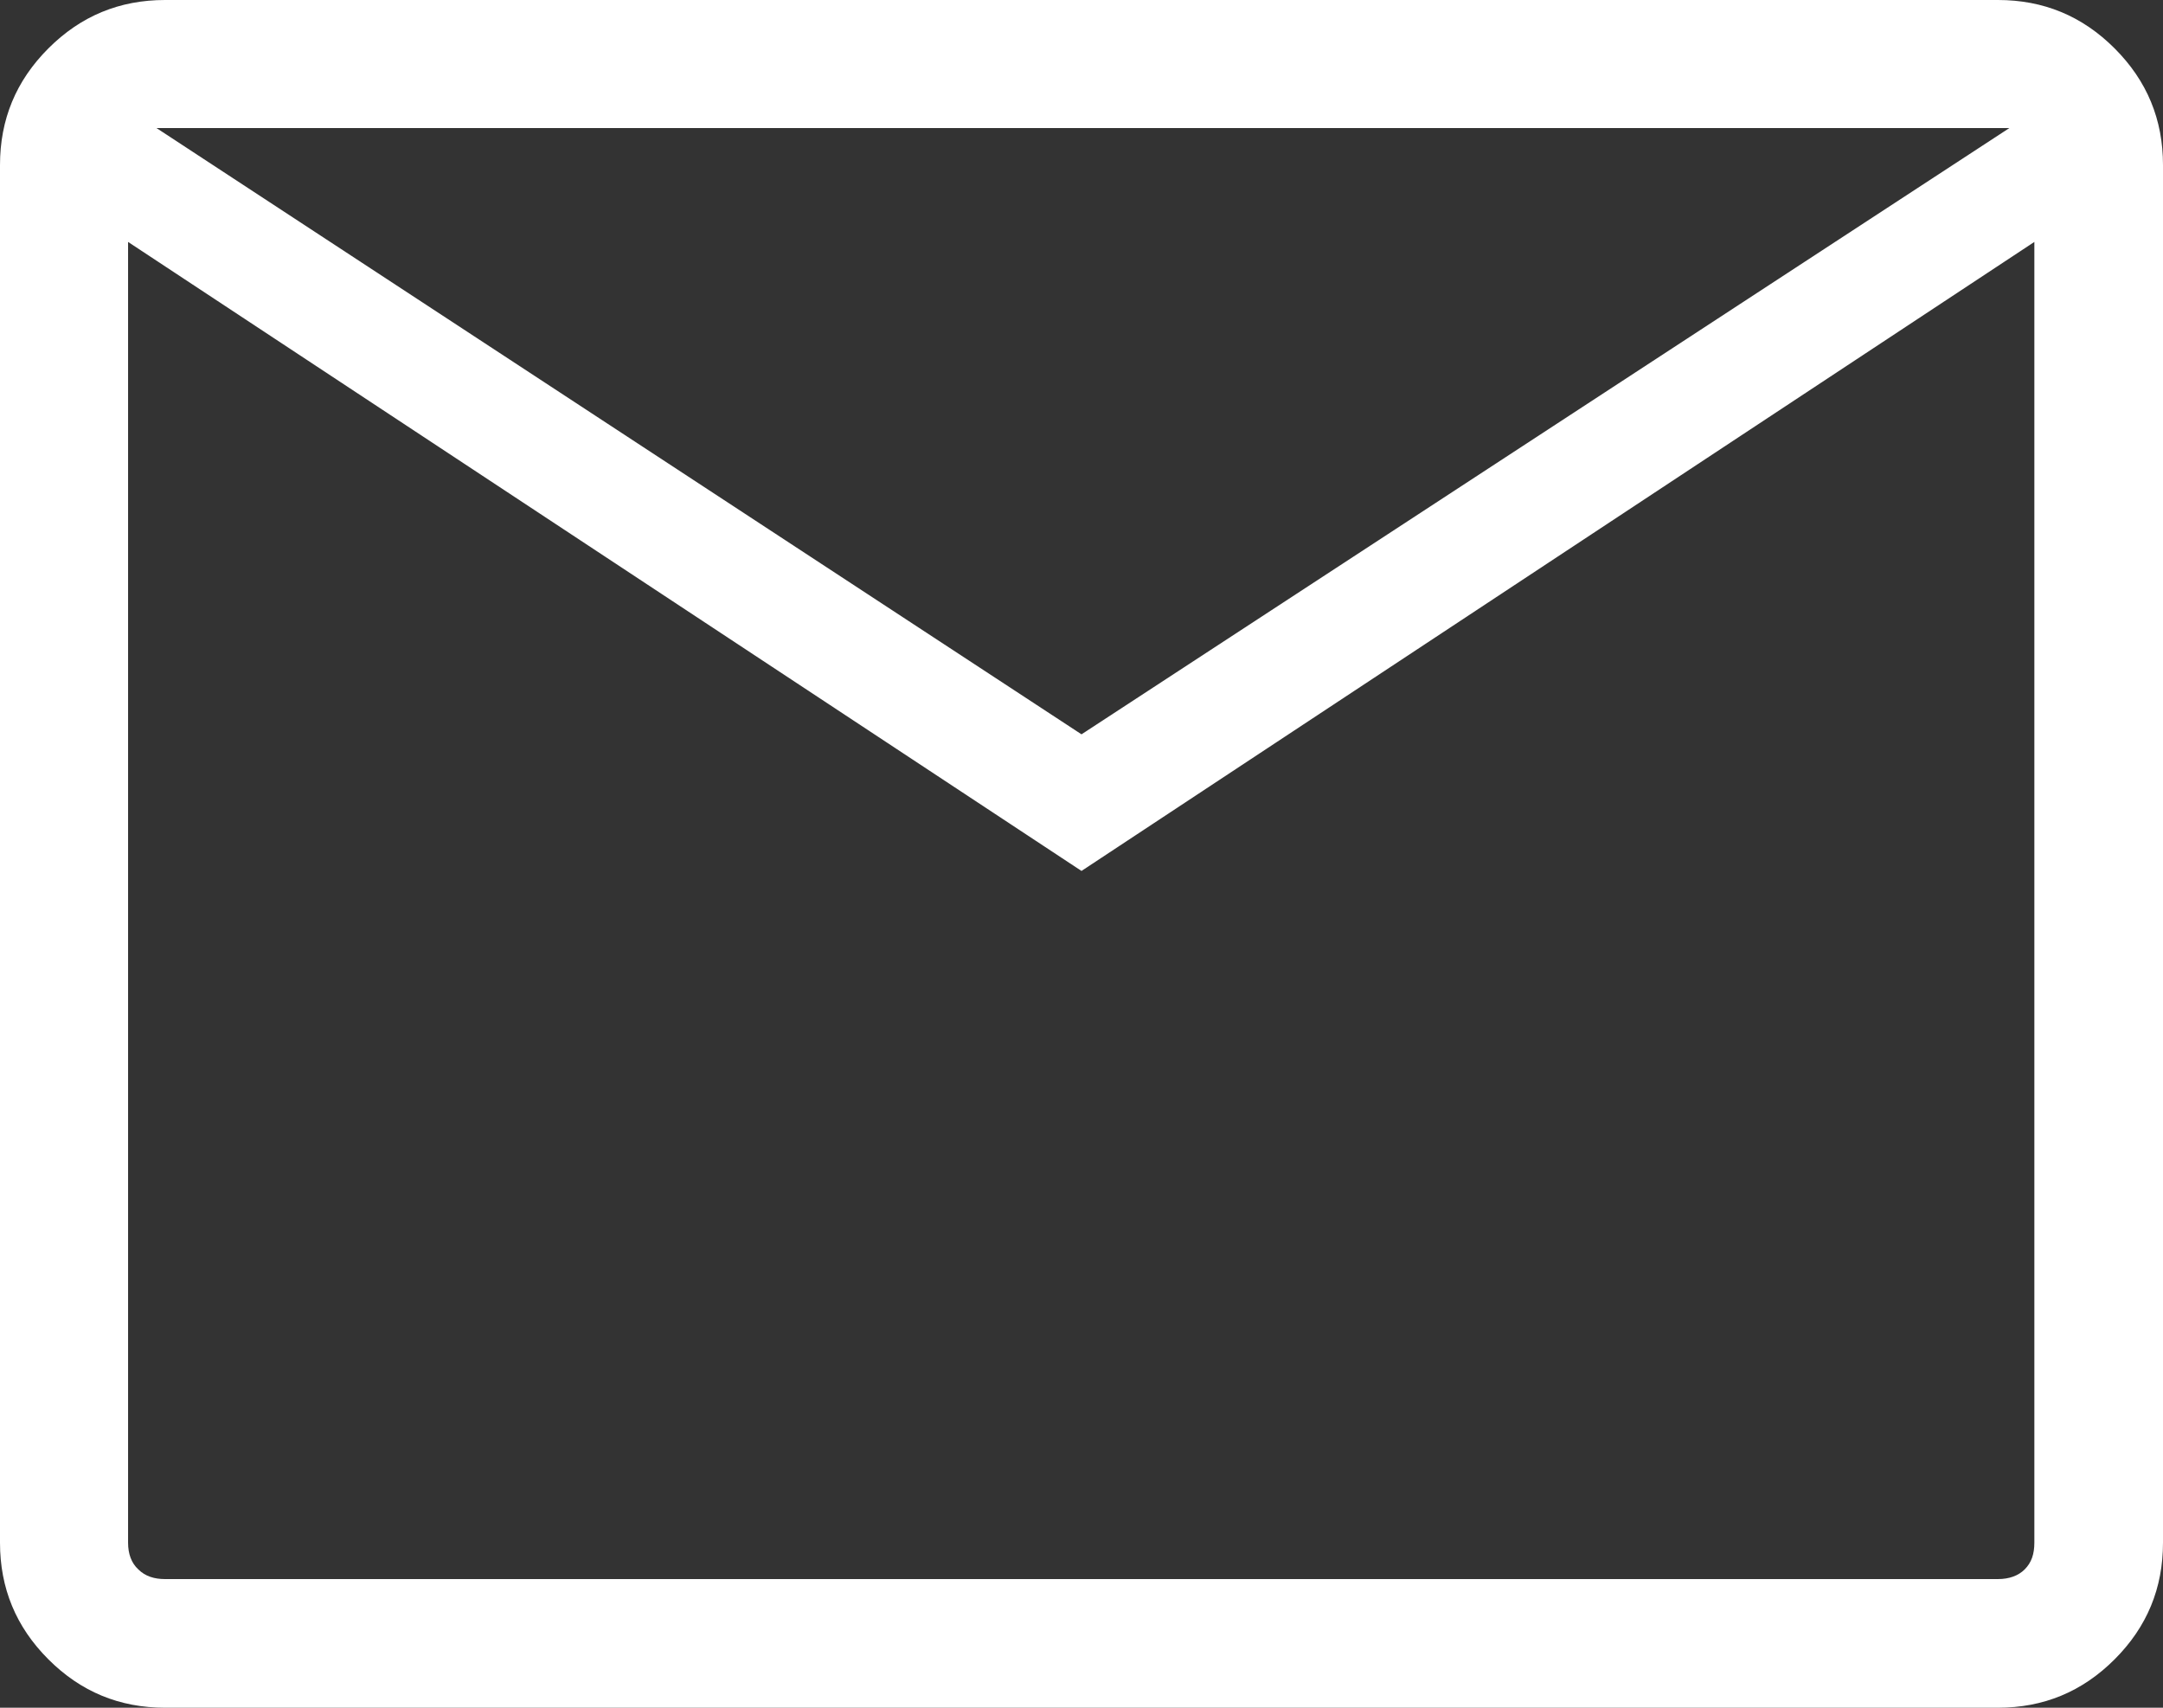
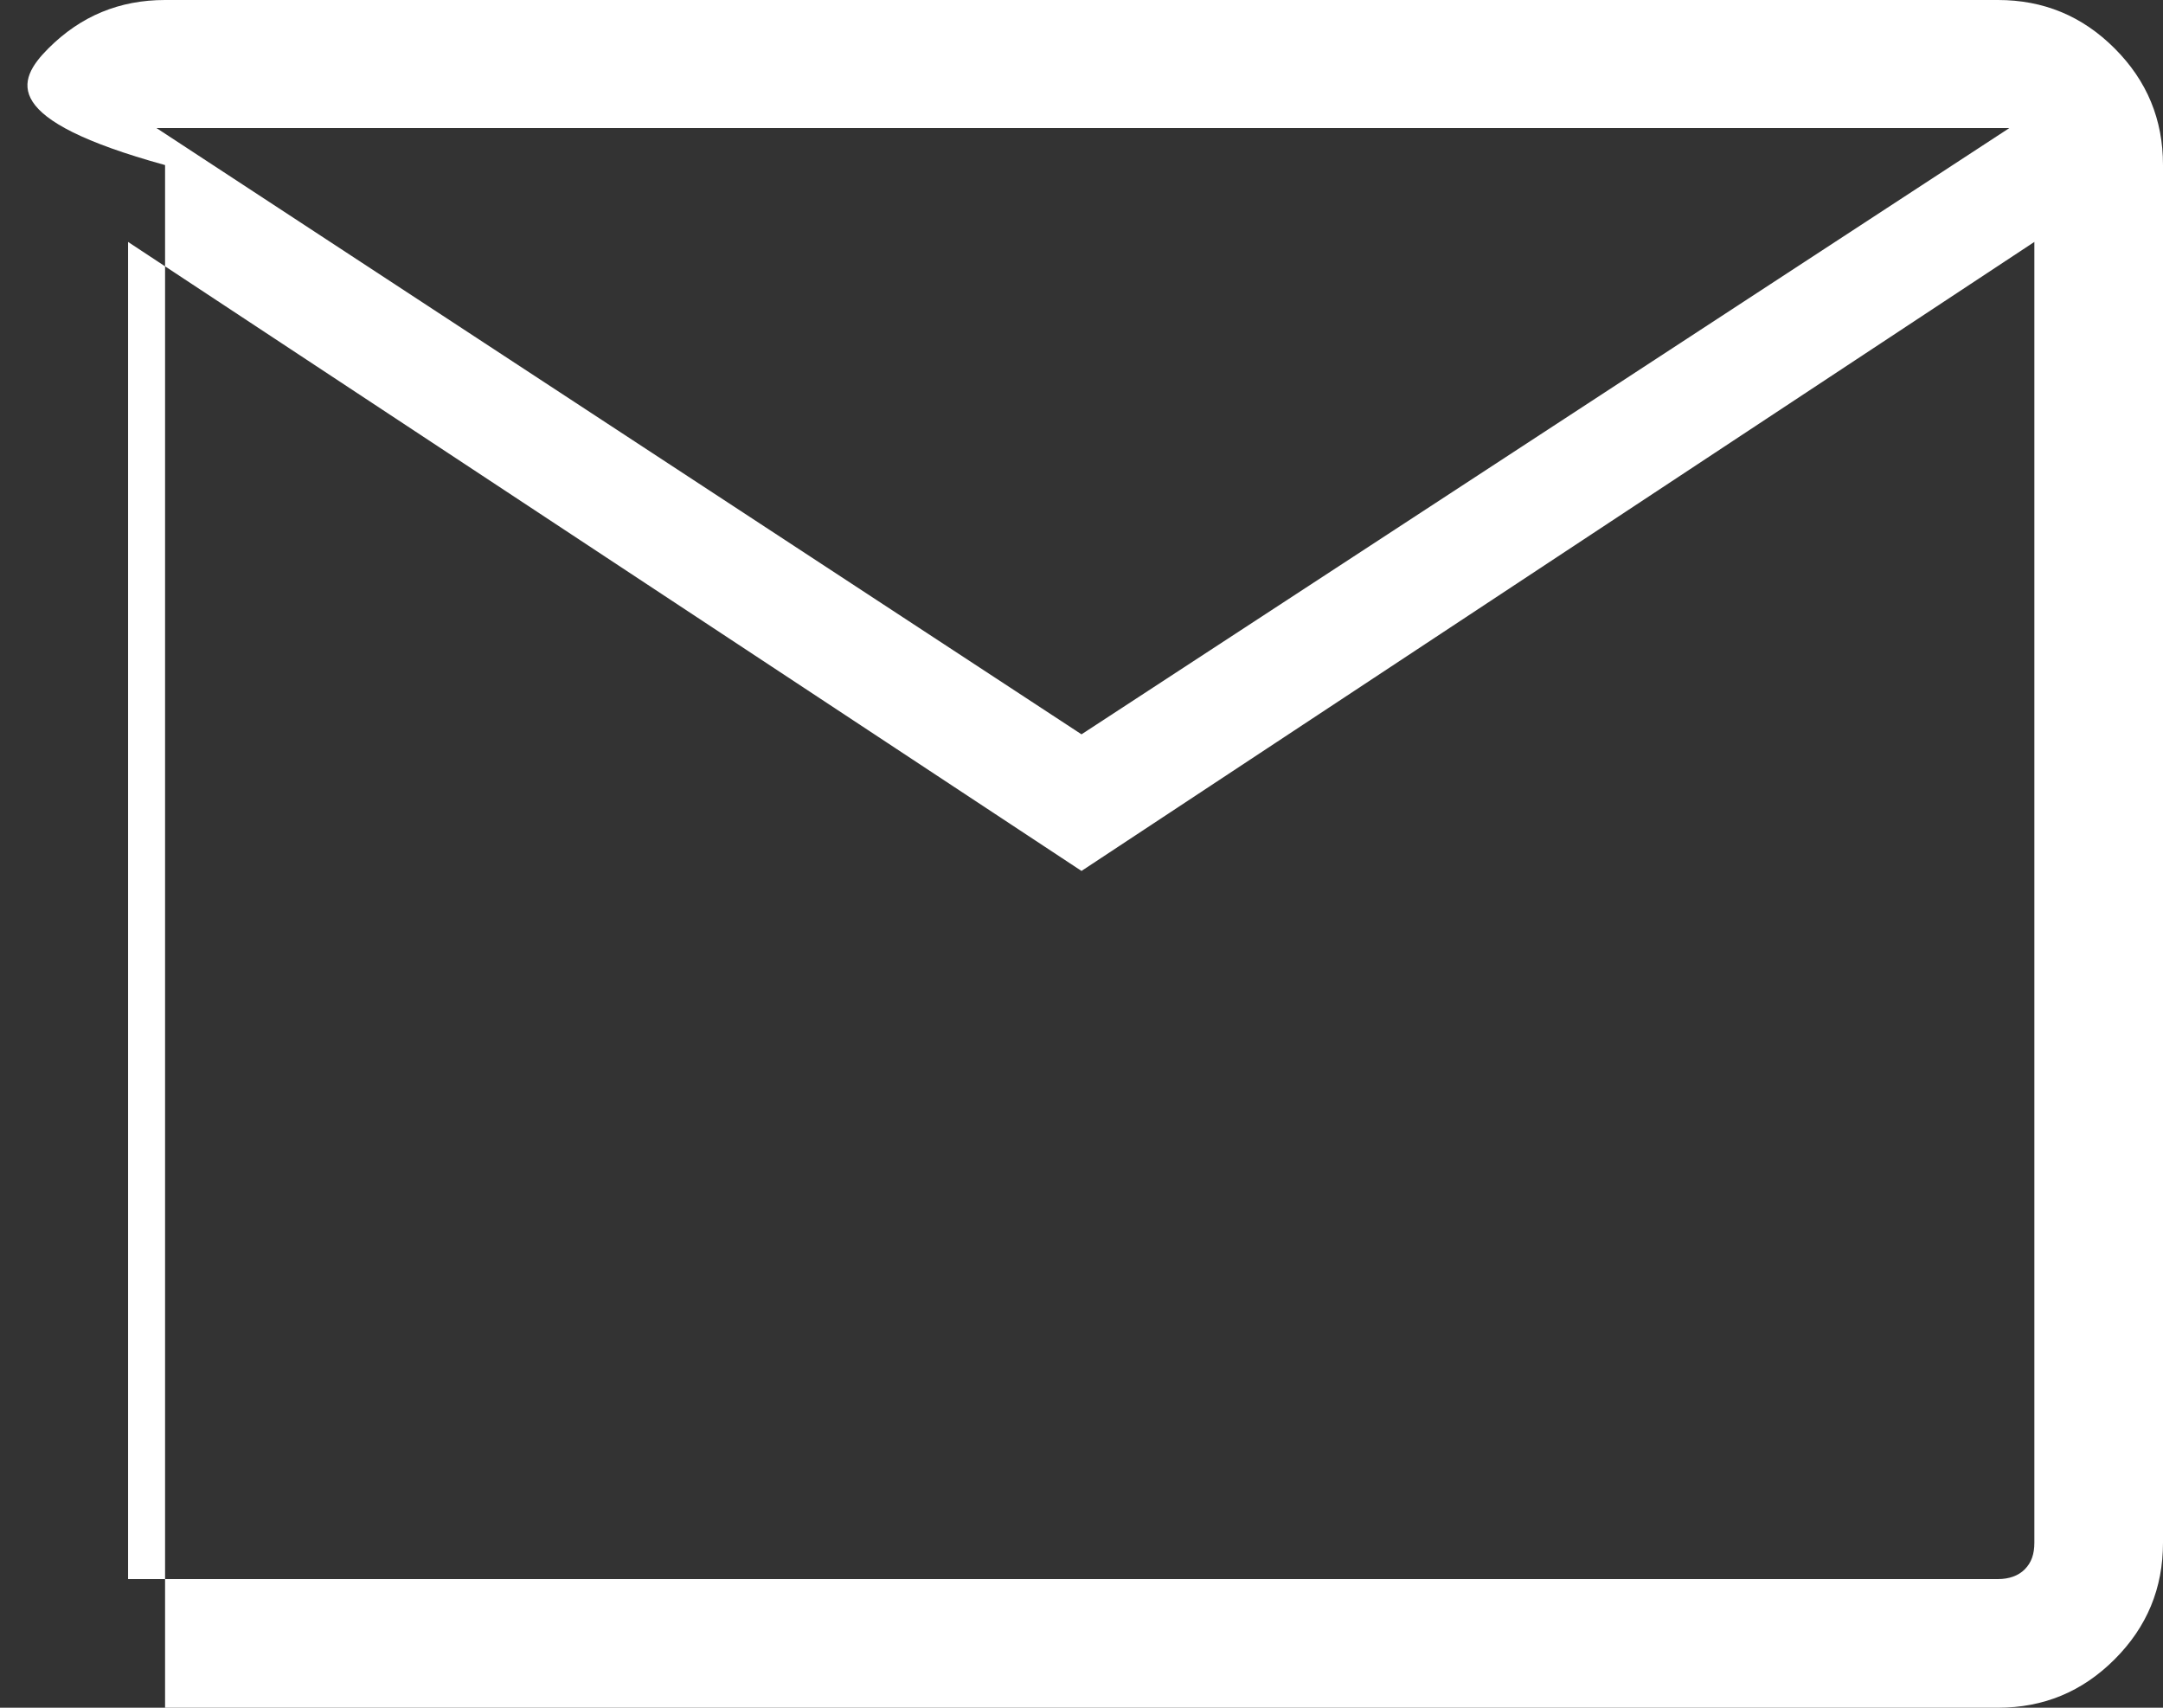
<svg xmlns="http://www.w3.org/2000/svg" id="_レイヤー_2" data-name="レイヤー 2" width="38" height="30" viewBox="0 0 38 30">
  <rect x="0" y="0" width="38" height="30" fill="#333333" stroke="none" />
  <defs>
    <style>
      .cls-1 {
        fill: #fff;
      }
    </style>
  </defs>
  <g id="_レイヤー_1-2" data-name="レイヤー 1">
-     <path class="cls-1" d="M2.9,30c-.8,0-1.48-.28-2.05-.85-.57-.57-.85-1.25-.85-2.05V2.9C0,2.1,.28,1.42,.85,.85c.57-.57,1.25-.85,2.05-.85H35.1c.8,0,1.48,.28,2.05,.85,.57,.57,.85,1.25,.85,2.05V27.1c0,.8-.28,1.48-.85,2.05-.57,.57-1.25,.85-2.05,.85H2.9ZM19,15.3L2.25,4.25V27.1c0,.2,.06,.36,.18,.47,.12,.12,.28,.17,.47,.17H35.1c.2,0,.36-.06,.47-.17,.12-.12,.17-.27,.17-.47V4.25L19,15.3Zm0-2.4L35.3,2.25H2.75L19,12.9ZM2.25,4.25V27.1c0,.2,.06,.36,.18,.47,.12,.12,.28,.17,.47,.17h-.65V4.25Z" />
+     <path class="cls-1" d="M2.9,30V2.9C0,2.1,.28,1.42,.85,.85c.57-.57,1.25-.85,2.05-.85H35.1c.8,0,1.48,.28,2.05,.85,.57,.57,.85,1.25,.85,2.05V27.1c0,.8-.28,1.48-.85,2.05-.57,.57-1.25,.85-2.05,.85H2.9ZM19,15.3L2.25,4.25V27.1c0,.2,.06,.36,.18,.47,.12,.12,.28,.17,.47,.17H35.1c.2,0,.36-.06,.47-.17,.12-.12,.17-.27,.17-.47V4.25L19,15.3Zm0-2.4L35.3,2.25H2.75L19,12.9ZM2.25,4.25V27.1c0,.2,.06,.36,.18,.47,.12,.12,.28,.17,.47,.17h-.65V4.25Z" />
  </g>
</svg>